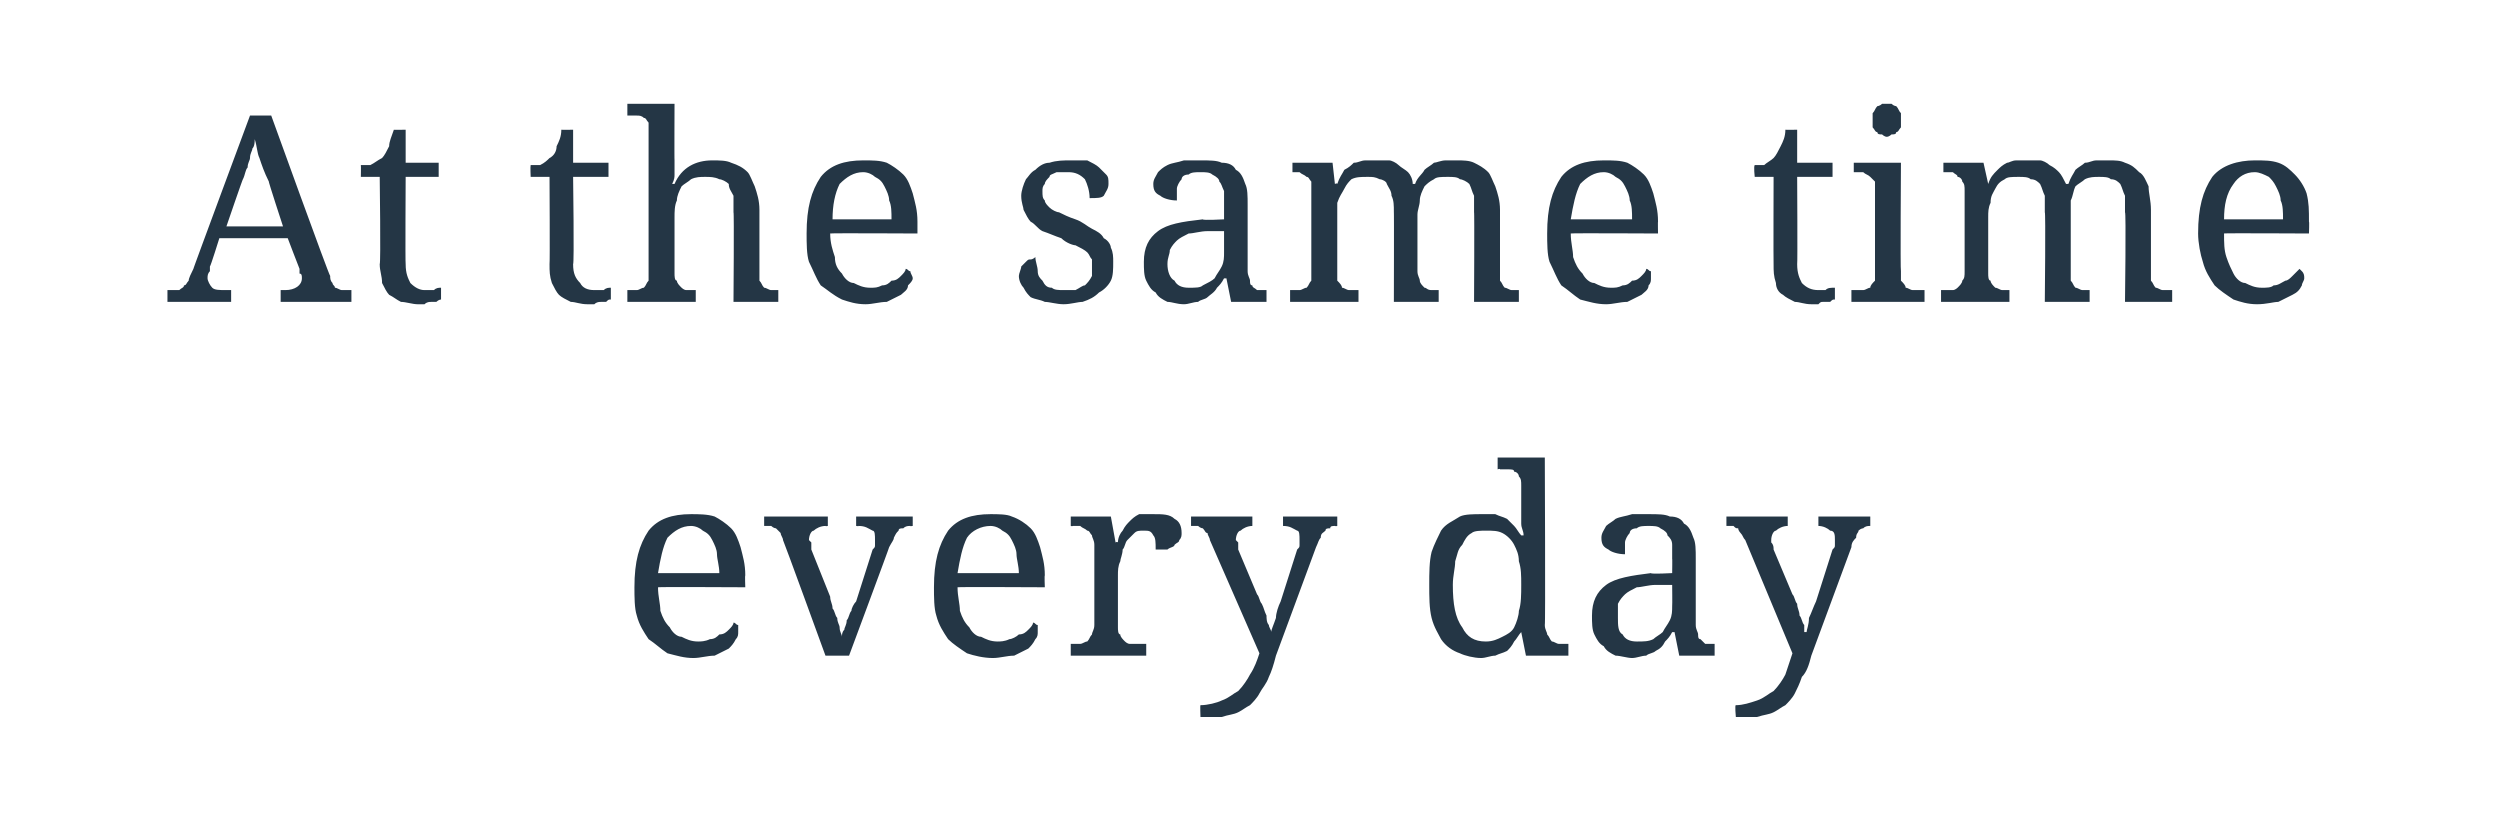
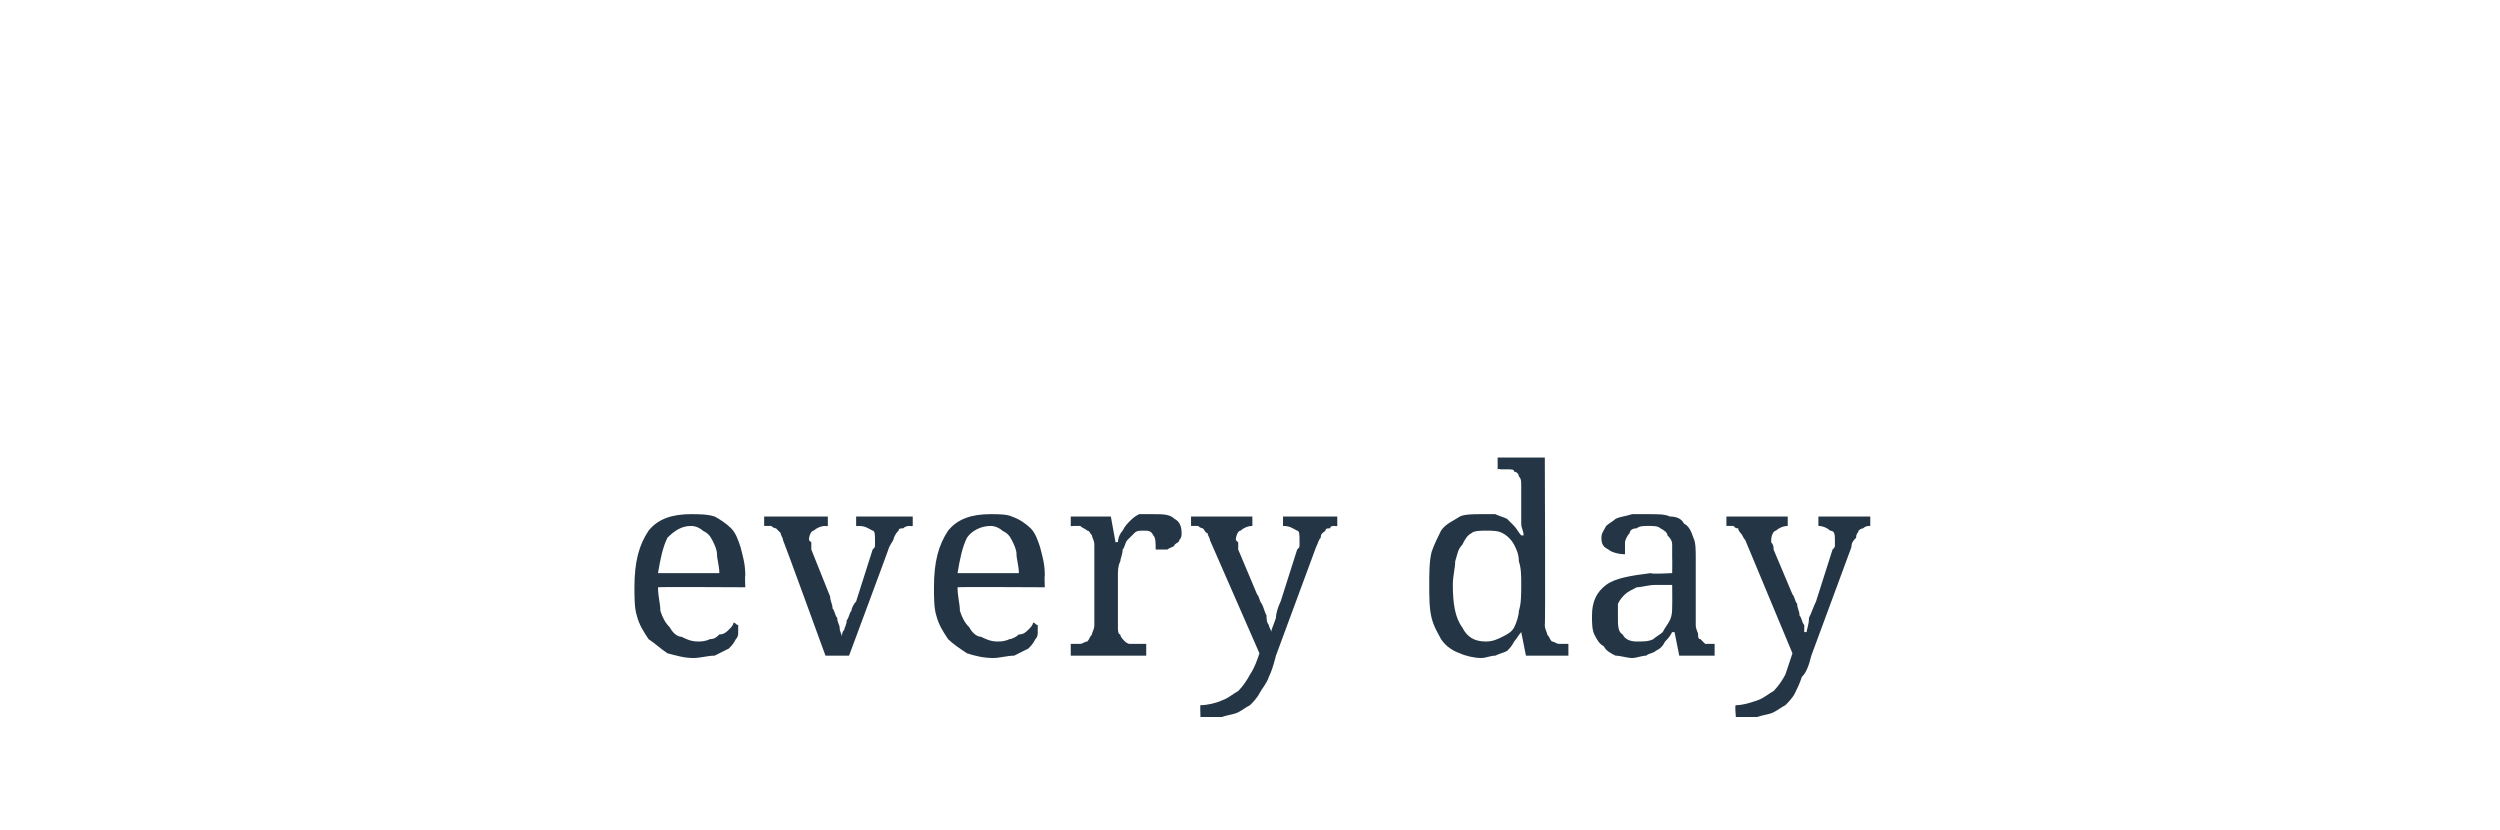
<svg xmlns="http://www.w3.org/2000/svg" version="1.1" width="106px" height="35.2px" viewBox="0 -1 106 35.2" style="top:-1px">
  <desc>At the same time every day</desc>
  <defs />
  <g id="Polygon12707">
-     <path d="M 29.3 21.3 C 28.9 21.3 28.6 21.5 28.3 21.8 C 28.1 22.2 28 22.7 27.9 23.3 C 27.9 23.3 30.5 23.3 30.5 23.3 C 30.5 23 30.4 22.7 30.4 22.5 C 30.4 22.3 30.3 22.1 30.2 21.9 C 30.1 21.7 30 21.6 29.8 21.5 C 29.7 21.4 29.5 21.3 29.3 21.3 Z M 29.4 26.9 C 29 26.9 28.7 26.8 28.3 26.7 C 28 26.5 27.8 26.3 27.5 26.1 C 27.3 25.8 27.1 25.5 27 25.1 C 26.9 24.8 26.9 24.3 26.9 23.9 C 26.9 22.8 27.1 22.1 27.5 21.5 C 27.9 21 28.5 20.8 29.3 20.8 C 29.6 20.8 30 20.8 30.3 20.9 C 30.5 21 30.8 21.2 31 21.4 C 31.2 21.6 31.3 21.9 31.4 22.2 C 31.5 22.6 31.6 22.9 31.6 23.4 C 31.58 23.38 31.6 23.9 31.6 23.9 C 31.6 23.9 27.92 23.88 27.9 23.9 C 27.9 24.3 28 24.6 28 24.9 C 28.1 25.2 28.2 25.4 28.4 25.6 C 28.5 25.8 28.7 26 28.9 26 C 29.1 26.1 29.3 26.2 29.6 26.2 C 29.7 26.2 29.9 26.2 30.1 26.1 C 30.3 26.1 30.4 26 30.5 25.9 C 30.7 25.9 30.8 25.8 30.9 25.7 C 31 25.6 31.1 25.5 31.1 25.4 C 31.2 25.4 31.2 25.5 31.3 25.5 C 31.3 25.6 31.3 25.7 31.3 25.8 C 31.3 25.9 31.3 26 31.2 26.1 C 31.1 26.3 31 26.4 30.9 26.5 C 30.7 26.6 30.5 26.7 30.3 26.8 C 30 26.8 29.7 26.9 29.4 26.9 Z M 32.4 21.3 L 32.4 20.9 L 35.1 20.9 L 35.1 21.3 C 35.1 21.3 35.01 21.32 35 21.3 C 34.8 21.3 34.6 21.4 34.5 21.5 C 34.4 21.5 34.3 21.7 34.3 21.9 C 34.3 21.9 34.4 22 34.4 22 C 34.4 22.1 34.4 22.2 34.4 22.3 C 34.4 22.3 35.2 24.3 35.2 24.3 C 35.2 24.5 35.3 24.6 35.3 24.8 C 35.4 24.9 35.4 25.1 35.5 25.2 C 35.5 25.4 35.6 25.5 35.6 25.6 C 35.6 25.8 35.7 25.9 35.7 26 C 35.7 26 35.7 26 35.7 26 C 35.7 25.9 35.7 25.8 35.8 25.7 C 35.8 25.6 35.9 25.5 35.9 25.3 C 36 25.2 36 25 36.1 24.9 C 36.1 24.8 36.2 24.6 36.3 24.5 C 36.3 24.5 37 22.3 37 22.3 C 37.1 22.2 37.1 22.2 37.1 22.1 C 37.1 22 37.1 21.9 37.1 21.9 C 37.1 21.7 37.1 21.5 37 21.5 C 36.8 21.4 36.7 21.3 36.4 21.3 C 36.42 21.32 36.3 21.3 36.3 21.3 L 36.3 20.9 L 38.7 20.9 L 38.7 21.3 C 38.7 21.3 38.56 21.32 38.6 21.3 C 38.5 21.3 38.4 21.3 38.3 21.4 C 38.2 21.4 38.1 21.4 38.1 21.5 C 38 21.6 38 21.6 37.9 21.8 C 37.9 21.9 37.8 22 37.7 22.2 C 37.72 22.18 36 26.8 36 26.8 L 35 26.8 C 35 26.8 33.22 21.91 33.2 21.9 C 33.2 21.8 33.1 21.7 33.1 21.6 C 33 21.5 33 21.5 32.9 21.4 C 32.9 21.4 32.8 21.4 32.7 21.3 C 32.6 21.3 32.5 21.3 32.4 21.3 C 32.43 21.32 32.4 21.3 32.4 21.3 Z M 42 21.3 C 41.6 21.3 41.2 21.5 41 21.8 C 40.8 22.2 40.7 22.7 40.6 23.3 C 40.6 23.3 43.2 23.3 43.2 23.3 C 43.2 23 43.1 22.7 43.1 22.5 C 43.1 22.3 43 22.1 42.9 21.9 C 42.8 21.7 42.7 21.6 42.5 21.5 C 42.4 21.4 42.2 21.3 42 21.3 Z M 42.1 26.9 C 41.7 26.9 41.3 26.8 41 26.7 C 40.7 26.5 40.4 26.3 40.2 26.1 C 40 25.8 39.8 25.5 39.7 25.1 C 39.6 24.8 39.6 24.3 39.6 23.9 C 39.6 22.8 39.8 22.1 40.2 21.5 C 40.6 21 41.2 20.8 42 20.8 C 42.3 20.8 42.7 20.8 42.9 20.9 C 43.2 21 43.5 21.2 43.7 21.4 C 43.9 21.6 44 21.9 44.1 22.2 C 44.2 22.6 44.3 22.9 44.3 23.4 C 44.28 23.38 44.3 23.9 44.3 23.9 C 44.3 23.9 40.62 23.88 40.6 23.9 C 40.6 24.3 40.7 24.6 40.7 24.9 C 40.8 25.2 40.9 25.4 41.1 25.6 C 41.2 25.8 41.4 26 41.6 26 C 41.8 26.1 42 26.2 42.3 26.2 C 42.4 26.2 42.6 26.2 42.8 26.1 C 42.9 26.1 43.1 26 43.2 25.9 C 43.4 25.9 43.5 25.8 43.6 25.7 C 43.7 25.6 43.8 25.5 43.8 25.4 C 43.9 25.4 43.9 25.5 44 25.5 C 44 25.6 44 25.7 44 25.8 C 44 25.9 44 26 43.9 26.1 C 43.8 26.3 43.7 26.4 43.6 26.5 C 43.4 26.6 43.2 26.7 43 26.8 C 42.7 26.8 42.4 26.9 42.1 26.9 Z M 48.6 26.8 L 45.4 26.8 L 45.4 26.3 C 45.4 26.3 45.45 26.3 45.5 26.3 C 45.6 26.3 45.7 26.3 45.8 26.3 C 45.9 26.3 46 26.2 46.1 26.2 C 46.2 26.1 46.2 26 46.3 25.9 C 46.3 25.8 46.4 25.7 46.4 25.5 C 46.4 25.5 46.4 22.1 46.4 22.1 C 46.4 21.9 46.3 21.8 46.3 21.7 C 46.2 21.6 46.2 21.5 46.1 21.5 C 46 21.4 45.9 21.4 45.8 21.3 C 45.7 21.3 45.6 21.3 45.5 21.3 C 45.45 21.32 45.4 21.3 45.4 21.3 L 45.4 20.9 L 47.1 20.9 L 47.3 22 C 47.3 22 47.37 21.95 47.4 22 C 47.4 21.8 47.5 21.6 47.6 21.5 C 47.7 21.3 47.8 21.2 47.9 21.1 C 48 21 48.1 20.9 48.3 20.8 C 48.4 20.8 48.6 20.8 48.9 20.8 C 49.3 20.8 49.6 20.8 49.8 21 C 50 21.1 50.1 21.3 50.1 21.6 C 50.1 21.7 50.1 21.8 50 21.9 C 50 22 49.9 22 49.8 22.1 C 49.8 22.2 49.6 22.2 49.5 22.3 C 49.4 22.3 49.2 22.3 49 22.3 C 49 22 49 21.8 48.9 21.7 C 48.8 21.5 48.7 21.5 48.5 21.5 C 48.3 21.5 48.2 21.5 48.1 21.6 C 48 21.7 47.9 21.8 47.8 21.9 C 47.7 22 47.7 22.2 47.6 22.3 C 47.6 22.5 47.5 22.7 47.5 22.8 C 47.4 23 47.4 23.2 47.4 23.4 C 47.4 23.5 47.4 23.7 47.4 23.8 C 47.4 23.8 47.4 25.6 47.4 25.6 C 47.4 25.7 47.4 25.9 47.5 25.9 C 47.5 26 47.6 26.1 47.7 26.2 C 47.7 26.2 47.8 26.3 47.9 26.3 C 48 26.3 48.2 26.3 48.3 26.3 C 48.29 26.3 48.6 26.3 48.6 26.3 L 48.6 26.8 Z M 56.7 20.9 L 56.7 21.3 C 56.7 21.3 56.64 21.32 56.6 21.3 C 56.5 21.3 56.4 21.3 56.4 21.4 C 56.3 21.4 56.2 21.4 56.2 21.5 C 56.1 21.6 56 21.6 56 21.8 C 55.9 21.9 55.9 22 55.8 22.2 C 55.8 22.2 54.1 26.8 54.1 26.8 C 54 27.2 53.9 27.5 53.8 27.7 C 53.7 28 53.5 28.2 53.4 28.4 C 53.3 28.6 53.1 28.8 53 28.9 C 52.8 29 52.7 29.1 52.5 29.2 C 52.3 29.3 52.1 29.3 51.8 29.4 C 51.6 29.4 51.3 29.4 51 29.4 C 50.97 29.4 50.9 29.4 50.9 29.4 C 50.9 29.4 50.88 28.88 50.9 28.9 C 51.2 28.9 51.6 28.8 51.8 28.7 C 52.1 28.6 52.3 28.4 52.5 28.3 C 52.7 28.1 52.9 27.8 53 27.6 C 53.2 27.3 53.3 27 53.4 26.7 C 53.4 26.7 51.3 21.9 51.3 21.9 C 51.3 21.8 51.2 21.7 51.2 21.6 C 51.1 21.6 51.1 21.5 51 21.4 C 51 21.4 50.9 21.4 50.8 21.3 C 50.7 21.3 50.6 21.3 50.5 21.3 C 50.53 21.32 50.5 21.3 50.5 21.3 L 50.5 20.9 L 53.1 20.9 L 53.1 21.3 C 53.1 21.3 53.11 21.32 53.1 21.3 C 52.9 21.3 52.7 21.4 52.6 21.5 C 52.5 21.5 52.4 21.7 52.4 21.9 C 52.4 21.9 52.5 22 52.5 22 C 52.5 22.1 52.5 22.2 52.5 22.3 C 52.5 22.3 53.3 24.2 53.3 24.2 C 53.4 24.3 53.4 24.5 53.5 24.6 C 53.6 24.8 53.6 24.9 53.7 25.1 C 53.7 25.2 53.7 25.4 53.8 25.5 C 53.8 25.6 53.9 25.7 53.9 25.8 C 53.9 25.8 53.9 25.8 53.9 25.8 C 53.9 25.7 54 25.5 54.1 25.2 C 54.1 25 54.2 24.7 54.3 24.5 C 54.3 24.5 55 22.3 55 22.3 C 55.1 22.2 55.1 22.2 55.1 22.1 C 55.1 22 55.1 21.9 55.1 21.9 C 55.1 21.7 55.1 21.5 55 21.5 C 54.8 21.4 54.7 21.3 54.4 21.3 C 54.41 21.32 54.4 21.3 54.4 21.3 L 54.4 20.9 L 56.7 20.9 Z M 65.5 25.5 C 65.5 25.7 65.6 25.8 65.6 25.9 C 65.7 26 65.7 26.1 65.8 26.2 C 65.9 26.2 66 26.3 66.1 26.3 C 66.2 26.3 66.3 26.3 66.4 26.3 C 66.43 26.3 66.5 26.3 66.5 26.3 L 66.5 26.8 L 64.7 26.8 L 64.5 25.8 C 64.5 25.8 64.5 25.77 64.5 25.8 C 64.4 25.9 64.3 26.1 64.2 26.2 C 64.1 26.4 64 26.5 63.9 26.6 C 63.7 26.7 63.6 26.7 63.4 26.8 C 63.2 26.8 63 26.9 62.8 26.9 C 62.5 26.9 62.1 26.8 61.9 26.7 C 61.6 26.6 61.3 26.4 61.1 26.1 C 61 25.9 60.8 25.6 60.7 25.2 C 60.6 24.8 60.6 24.3 60.6 23.8 C 60.6 23.3 60.6 22.8 60.7 22.4 C 60.8 22.1 61 21.7 61.1 21.5 C 61.3 21.2 61.6 21.1 61.9 20.9 C 62.1 20.8 62.5 20.8 62.8 20.8 C 63 20.8 63.2 20.8 63.4 20.8 C 63.6 20.9 63.7 20.9 63.9 21 C 64 21.1 64.1 21.2 64.2 21.3 C 64.3 21.4 64.4 21.6 64.5 21.7 C 64.5 21.7 64.6 21.7 64.6 21.7 C 64.6 21.5 64.5 21.4 64.5 21.2 C 64.5 21.1 64.5 20.9 64.5 20.8 C 64.5 20.7 64.5 20.6 64.5 20.5 C 64.5 20.5 64.5 19.6 64.5 19.6 C 64.5 19.4 64.5 19.3 64.4 19.2 C 64.4 19.1 64.3 19 64.2 19 C 64.2 18.9 64.1 18.9 63.9 18.9 C 63.8 18.9 63.7 18.9 63.6 18.9 C 63.6 18.86 63.5 18.9 63.5 18.9 L 63.5 18.4 L 65.5 18.4 C 65.5 18.4 65.53 25.55 65.5 25.5 Z M 63 26.2 C 63.3 26.2 63.5 26.1 63.7 26 C 63.9 25.9 64.1 25.8 64.2 25.6 C 64.3 25.4 64.4 25.1 64.4 24.9 C 64.5 24.6 64.5 24.2 64.5 23.8 C 64.5 23.4 64.5 23.1 64.4 22.8 C 64.4 22.5 64.3 22.3 64.2 22.1 C 64.1 21.9 63.9 21.7 63.7 21.6 C 63.5 21.5 63.3 21.5 63 21.5 C 62.8 21.5 62.5 21.5 62.4 21.6 C 62.2 21.7 62.1 21.9 62 22.1 C 61.8 22.3 61.8 22.5 61.7 22.8 C 61.7 23.1 61.6 23.4 61.6 23.8 C 61.6 24.6 61.7 25.2 62 25.6 C 62.2 26 62.5 26.2 63 26.2 Z M 68.6 25.2 C 68.6 25.5 68.6 25.8 68.8 25.9 C 68.9 26.1 69.1 26.2 69.4 26.2 C 69.7 26.2 69.9 26.2 70.1 26.1 C 70.2 26 70.4 25.9 70.5 25.8 C 70.6 25.6 70.7 25.5 70.8 25.3 C 70.9 25.1 70.9 24.9 70.9 24.7 C 70.91 24.66 70.9 23.8 70.9 23.8 C 70.9 23.8 70.21 23.8 70.2 23.8 C 69.9 23.8 69.6 23.9 69.4 23.9 C 69.2 24 69 24.1 68.9 24.2 C 68.8 24.3 68.7 24.4 68.6 24.6 C 68.6 24.8 68.6 24.9 68.6 25.2 Z M 69.9 21.3 C 69.7 21.3 69.5 21.3 69.4 21.4 C 69.2 21.4 69.1 21.5 69.1 21.6 C 69 21.7 68.9 21.9 68.9 22 C 68.9 22.2 68.9 22.3 68.9 22.5 C 68.6 22.5 68.3 22.4 68.2 22.3 C 68 22.2 67.9 22.1 67.9 21.8 C 67.9 21.6 68 21.5 68.1 21.3 C 68.2 21.2 68.4 21.1 68.5 21 C 68.7 20.9 68.9 20.9 69.2 20.8 C 69.4 20.8 69.7 20.8 69.9 20.8 C 70.3 20.8 70.6 20.8 70.8 20.9 C 71.1 20.9 71.3 21 71.4 21.2 C 71.6 21.3 71.7 21.5 71.8 21.8 C 71.9 22 71.9 22.3 71.9 22.7 C 71.9 22.7 71.9 25.5 71.9 25.5 C 71.9 25.7 72 25.8 72 25.9 C 72 26 72 26.1 72.1 26.1 C 72.2 26.2 72.2 26.2 72.3 26.3 C 72.4 26.3 72.5 26.3 72.6 26.3 C 72.63 26.3 72.7 26.3 72.7 26.3 L 72.7 26.8 L 71.2 26.8 L 71 25.8 C 71 25.8 70.91 25.81 70.9 25.8 C 70.8 26 70.7 26.1 70.6 26.2 C 70.5 26.4 70.4 26.5 70.2 26.6 C 70.1 26.7 69.9 26.7 69.8 26.8 C 69.6 26.8 69.4 26.9 69.2 26.9 C 69 26.9 68.7 26.8 68.5 26.8 C 68.3 26.7 68.1 26.6 68 26.4 C 67.8 26.3 67.7 26.1 67.6 25.9 C 67.5 25.7 67.5 25.4 67.5 25.1 C 67.5 24.5 67.7 24.1 68.1 23.8 C 68.5 23.5 69.2 23.4 70 23.3 C 70 23.35 70.9 23.3 70.9 23.3 C 70.9 23.3 70.91 22.65 70.9 22.7 C 70.9 22.5 70.9 22.3 70.9 22.1 C 70.9 21.9 70.8 21.8 70.7 21.7 C 70.7 21.6 70.6 21.5 70.4 21.4 C 70.3 21.3 70.1 21.3 69.9 21.3 Z M 79.3 20.9 L 79.3 21.3 C 79.3 21.3 79.31 21.32 79.3 21.3 C 79.2 21.3 79.1 21.3 79 21.4 C 79 21.4 78.9 21.4 78.8 21.5 C 78.8 21.6 78.7 21.6 78.7 21.8 C 78.6 21.9 78.5 22 78.5 22.2 C 78.5 22.2 76.8 26.8 76.8 26.8 C 76.7 27.2 76.6 27.5 76.4 27.7 C 76.3 28 76.2 28.2 76.1 28.4 C 76 28.6 75.8 28.8 75.7 28.9 C 75.5 29 75.4 29.1 75.2 29.2 C 75 29.3 74.8 29.3 74.5 29.4 C 74.3 29.4 74 29.4 73.6 29.4 C 73.65 29.4 73.6 29.4 73.6 29.4 C 73.6 29.4 73.55 28.88 73.6 28.9 C 73.9 28.9 74.2 28.8 74.5 28.7 C 74.8 28.6 75 28.4 75.2 28.3 C 75.4 28.1 75.6 27.8 75.7 27.6 C 75.8 27.3 75.9 27 76 26.7 C 76 26.7 74 21.9 74 21.9 C 73.9 21.8 73.9 21.7 73.8 21.6 C 73.8 21.6 73.7 21.5 73.7 21.4 C 73.6 21.4 73.6 21.4 73.5 21.3 C 73.4 21.3 73.3 21.3 73.2 21.3 C 73.21 21.32 73.2 21.3 73.2 21.3 L 73.2 20.9 L 75.8 20.9 L 75.8 21.3 C 75.8 21.3 75.79 21.32 75.8 21.3 C 75.6 21.3 75.4 21.4 75.3 21.5 C 75.2 21.5 75.1 21.7 75.1 21.9 C 75.1 21.9 75.1 22 75.1 22 C 75.2 22.1 75.2 22.2 75.2 22.3 C 75.2 22.3 76 24.2 76 24.2 C 76.1 24.3 76.1 24.5 76.2 24.6 C 76.2 24.8 76.3 24.9 76.3 25.1 C 76.4 25.2 76.4 25.4 76.5 25.5 C 76.5 25.6 76.5 25.7 76.5 25.8 C 76.5 25.8 76.6 25.8 76.6 25.8 C 76.6 25.7 76.7 25.5 76.7 25.2 C 76.8 25 76.9 24.7 77 24.5 C 77 24.5 77.7 22.3 77.7 22.3 C 77.8 22.2 77.8 22.2 77.8 22.1 C 77.8 22 77.8 21.9 77.8 21.9 C 77.8 21.7 77.8 21.5 77.6 21.5 C 77.5 21.4 77.3 21.3 77.1 21.3 C 77.09 21.32 77.1 21.3 77.1 21.3 L 77.1 20.9 L 79.3 20.9 Z " stroke="none" fill="#243645" />
+     <path d="M 29.3 21.3 C 28.9 21.3 28.6 21.5 28.3 21.8 C 28.1 22.2 28 22.7 27.9 23.3 C 27.9 23.3 30.5 23.3 30.5 23.3 C 30.5 23 30.4 22.7 30.4 22.5 C 30.4 22.3 30.3 22.1 30.2 21.9 C 30.1 21.7 30 21.6 29.8 21.5 C 29.7 21.4 29.5 21.3 29.3 21.3 Z M 29.4 26.9 C 29 26.9 28.7 26.8 28.3 26.7 C 28 26.5 27.8 26.3 27.5 26.1 C 27.3 25.8 27.1 25.5 27 25.1 C 26.9 24.8 26.9 24.3 26.9 23.9 C 26.9 22.8 27.1 22.1 27.5 21.5 C 27.9 21 28.5 20.8 29.3 20.8 C 29.6 20.8 30 20.8 30.3 20.9 C 30.5 21 30.8 21.2 31 21.4 C 31.2 21.6 31.3 21.9 31.4 22.2 C 31.5 22.6 31.6 22.9 31.6 23.4 C 31.58 23.38 31.6 23.9 31.6 23.9 C 31.6 23.9 27.92 23.88 27.9 23.9 C 27.9 24.3 28 24.6 28 24.9 C 28.1 25.2 28.2 25.4 28.4 25.6 C 28.5 25.8 28.7 26 28.9 26 C 29.1 26.1 29.3 26.2 29.6 26.2 C 29.7 26.2 29.9 26.2 30.1 26.1 C 30.3 26.1 30.4 26 30.5 25.9 C 30.7 25.9 30.8 25.8 30.9 25.7 C 31 25.6 31.1 25.5 31.1 25.4 C 31.2 25.4 31.2 25.5 31.3 25.5 C 31.3 25.6 31.3 25.7 31.3 25.8 C 31.3 25.9 31.3 26 31.2 26.1 C 31.1 26.3 31 26.4 30.9 26.5 C 30.7 26.6 30.5 26.7 30.3 26.8 C 30 26.8 29.7 26.9 29.4 26.9 Z M 32.4 21.3 L 32.4 20.9 L 35.1 20.9 L 35.1 21.3 C 35.1 21.3 35.01 21.32 35 21.3 C 34.8 21.3 34.6 21.4 34.5 21.5 C 34.4 21.5 34.3 21.7 34.3 21.9 C 34.3 21.9 34.4 22 34.4 22 C 34.4 22.1 34.4 22.2 34.4 22.3 C 34.4 22.3 35.2 24.3 35.2 24.3 C 35.2 24.5 35.3 24.6 35.3 24.8 C 35.4 24.9 35.4 25.1 35.5 25.2 C 35.5 25.4 35.6 25.5 35.6 25.6 C 35.6 25.8 35.7 25.9 35.7 26 C 35.7 26 35.7 26 35.7 26 C 35.7 25.9 35.7 25.8 35.8 25.7 C 35.8 25.6 35.9 25.5 35.9 25.3 C 36 25.2 36 25 36.1 24.9 C 36.1 24.8 36.2 24.6 36.3 24.5 C 36.3 24.5 37 22.3 37 22.3 C 37.1 22.2 37.1 22.2 37.1 22.1 C 37.1 22 37.1 21.9 37.1 21.9 C 37.1 21.7 37.1 21.5 37 21.5 C 36.8 21.4 36.7 21.3 36.4 21.3 C 36.42 21.32 36.3 21.3 36.3 21.3 L 36.3 20.9 L 38.7 20.9 L 38.7 21.3 C 38.7 21.3 38.56 21.32 38.6 21.3 C 38.5 21.3 38.4 21.3 38.3 21.4 C 38.2 21.4 38.1 21.4 38.1 21.5 C 38 21.6 38 21.6 37.9 21.8 C 37.9 21.9 37.8 22 37.7 22.2 C 37.72 22.18 36 26.8 36 26.8 L 35 26.8 C 35 26.8 33.22 21.91 33.2 21.9 C 33.2 21.8 33.1 21.7 33.1 21.6 C 33 21.5 33 21.5 32.9 21.4 C 32.9 21.4 32.8 21.4 32.7 21.3 C 32.6 21.3 32.5 21.3 32.4 21.3 C 32.43 21.32 32.4 21.3 32.4 21.3 Z M 42 21.3 C 41.6 21.3 41.2 21.5 41 21.8 C 40.8 22.2 40.7 22.7 40.6 23.3 C 40.6 23.3 43.2 23.3 43.2 23.3 C 43.2 23 43.1 22.7 43.1 22.5 C 43.1 22.3 43 22.1 42.9 21.9 C 42.8 21.7 42.7 21.6 42.5 21.5 C 42.4 21.4 42.2 21.3 42 21.3 Z M 42.1 26.9 C 41.7 26.9 41.3 26.8 41 26.7 C 40.7 26.5 40.4 26.3 40.2 26.1 C 40 25.8 39.8 25.5 39.7 25.1 C 39.6 24.8 39.6 24.3 39.6 23.9 C 39.6 22.8 39.8 22.1 40.2 21.5 C 40.6 21 41.2 20.8 42 20.8 C 42.3 20.8 42.7 20.8 42.9 20.9 C 43.2 21 43.5 21.2 43.7 21.4 C 43.9 21.6 44 21.9 44.1 22.2 C 44.2 22.6 44.3 22.9 44.3 23.4 C 44.28 23.38 44.3 23.9 44.3 23.9 C 44.3 23.9 40.62 23.88 40.6 23.9 C 40.6 24.3 40.7 24.6 40.7 24.9 C 40.8 25.2 40.9 25.4 41.1 25.6 C 41.2 25.8 41.4 26 41.6 26 C 41.8 26.1 42 26.2 42.3 26.2 C 42.4 26.2 42.6 26.2 42.8 26.1 C 42.9 26.1 43.1 26 43.2 25.9 C 43.4 25.9 43.5 25.8 43.6 25.7 C 43.7 25.6 43.8 25.5 43.8 25.4 C 43.9 25.4 43.9 25.5 44 25.5 C 44 25.6 44 25.7 44 25.8 C 44 25.9 44 26 43.9 26.1 C 43.8 26.3 43.7 26.4 43.6 26.5 C 43.4 26.6 43.2 26.7 43 26.8 C 42.7 26.8 42.4 26.9 42.1 26.9 Z M 48.6 26.8 L 45.4 26.8 L 45.4 26.3 C 45.4 26.3 45.45 26.3 45.5 26.3 C 45.6 26.3 45.7 26.3 45.8 26.3 C 45.9 26.3 46 26.2 46.1 26.2 C 46.2 26.1 46.2 26 46.3 25.9 C 46.3 25.8 46.4 25.7 46.4 25.5 C 46.4 25.5 46.4 22.1 46.4 22.1 C 46.4 21.9 46.3 21.8 46.3 21.7 C 46.2 21.6 46.2 21.5 46.1 21.5 C 46 21.4 45.9 21.4 45.8 21.3 C 45.7 21.3 45.6 21.3 45.5 21.3 C 45.45 21.32 45.4 21.3 45.4 21.3 L 45.4 20.9 L 47.1 20.9 L 47.3 22 C 47.3 22 47.37 21.95 47.4 22 C 47.4 21.8 47.5 21.6 47.6 21.5 C 47.7 21.3 47.8 21.2 47.9 21.1 C 48 21 48.1 20.9 48.3 20.8 C 48.4 20.8 48.6 20.8 48.9 20.8 C 49.3 20.8 49.6 20.8 49.8 21 C 50 21.1 50.1 21.3 50.1 21.6 C 50.1 21.7 50.1 21.8 50 21.9 C 50 22 49.9 22 49.8 22.1 C 49.8 22.2 49.6 22.2 49.5 22.3 C 49.4 22.3 49.2 22.3 49 22.3 C 49 22 49 21.8 48.9 21.7 C 48.8 21.5 48.7 21.5 48.5 21.5 C 48.3 21.5 48.2 21.5 48.1 21.6 C 48 21.7 47.9 21.8 47.8 21.9 C 47.7 22 47.7 22.2 47.6 22.3 C 47.6 22.5 47.5 22.7 47.5 22.8 C 47.4 23 47.4 23.2 47.4 23.4 C 47.4 23.5 47.4 23.7 47.4 23.8 C 47.4 23.8 47.4 25.6 47.4 25.6 C 47.4 25.7 47.4 25.9 47.5 25.9 C 47.5 26 47.6 26.1 47.7 26.2 C 47.7 26.2 47.8 26.3 47.9 26.3 C 48 26.3 48.2 26.3 48.3 26.3 C 48.29 26.3 48.6 26.3 48.6 26.3 L 48.6 26.8 Z M 56.7 20.9 L 56.7 21.3 C 56.7 21.3 56.64 21.32 56.6 21.3 C 56.5 21.3 56.4 21.3 56.4 21.4 C 56.3 21.4 56.2 21.4 56.2 21.5 C 56.1 21.6 56 21.6 56 21.8 C 55.9 21.9 55.9 22 55.8 22.2 C 55.8 22.2 54.1 26.8 54.1 26.8 C 54 27.2 53.9 27.5 53.8 27.7 C 53.7 28 53.5 28.2 53.4 28.4 C 53.3 28.6 53.1 28.8 53 28.9 C 52.8 29 52.7 29.1 52.5 29.2 C 52.3 29.3 52.1 29.3 51.8 29.4 C 51.6 29.4 51.3 29.4 51 29.4 C 50.97 29.4 50.9 29.4 50.9 29.4 C 50.9 29.4 50.88 28.88 50.9 28.9 C 51.2 28.9 51.6 28.8 51.8 28.7 C 52.1 28.6 52.3 28.4 52.5 28.3 C 52.7 28.1 52.9 27.8 53 27.6 C 53.2 27.3 53.3 27 53.4 26.7 C 53.4 26.7 51.3 21.9 51.3 21.9 C 51.3 21.8 51.2 21.7 51.2 21.6 C 51.1 21.6 51.1 21.5 51 21.4 C 51 21.4 50.9 21.4 50.8 21.3 C 50.7 21.3 50.6 21.3 50.5 21.3 C 50.53 21.32 50.5 21.3 50.5 21.3 L 50.5 20.9 L 53.1 20.9 L 53.1 21.3 C 52.9 21.3 52.7 21.4 52.6 21.5 C 52.5 21.5 52.4 21.7 52.4 21.9 C 52.4 21.9 52.5 22 52.5 22 C 52.5 22.1 52.5 22.2 52.5 22.3 C 52.5 22.3 53.3 24.2 53.3 24.2 C 53.4 24.3 53.4 24.5 53.5 24.6 C 53.6 24.8 53.6 24.9 53.7 25.1 C 53.7 25.2 53.7 25.4 53.8 25.5 C 53.8 25.6 53.9 25.7 53.9 25.8 C 53.9 25.8 53.9 25.8 53.9 25.8 C 53.9 25.7 54 25.5 54.1 25.2 C 54.1 25 54.2 24.7 54.3 24.5 C 54.3 24.5 55 22.3 55 22.3 C 55.1 22.2 55.1 22.2 55.1 22.1 C 55.1 22 55.1 21.9 55.1 21.9 C 55.1 21.7 55.1 21.5 55 21.5 C 54.8 21.4 54.7 21.3 54.4 21.3 C 54.41 21.32 54.4 21.3 54.4 21.3 L 54.4 20.9 L 56.7 20.9 Z M 65.5 25.5 C 65.5 25.7 65.6 25.8 65.6 25.9 C 65.7 26 65.7 26.1 65.8 26.2 C 65.9 26.2 66 26.3 66.1 26.3 C 66.2 26.3 66.3 26.3 66.4 26.3 C 66.43 26.3 66.5 26.3 66.5 26.3 L 66.5 26.8 L 64.7 26.8 L 64.5 25.8 C 64.5 25.8 64.5 25.77 64.5 25.8 C 64.4 25.9 64.3 26.1 64.2 26.2 C 64.1 26.4 64 26.5 63.9 26.6 C 63.7 26.7 63.6 26.7 63.4 26.8 C 63.2 26.8 63 26.9 62.8 26.9 C 62.5 26.9 62.1 26.8 61.9 26.7 C 61.6 26.6 61.3 26.4 61.1 26.1 C 61 25.9 60.8 25.6 60.7 25.2 C 60.6 24.8 60.6 24.3 60.6 23.8 C 60.6 23.3 60.6 22.8 60.7 22.4 C 60.8 22.1 61 21.7 61.1 21.5 C 61.3 21.2 61.6 21.1 61.9 20.9 C 62.1 20.8 62.5 20.8 62.8 20.8 C 63 20.8 63.2 20.8 63.4 20.8 C 63.6 20.9 63.7 20.9 63.9 21 C 64 21.1 64.1 21.2 64.2 21.3 C 64.3 21.4 64.4 21.6 64.5 21.7 C 64.5 21.7 64.6 21.7 64.6 21.7 C 64.6 21.5 64.5 21.4 64.5 21.2 C 64.5 21.1 64.5 20.9 64.5 20.8 C 64.5 20.7 64.5 20.6 64.5 20.5 C 64.5 20.5 64.5 19.6 64.5 19.6 C 64.5 19.4 64.5 19.3 64.4 19.2 C 64.4 19.1 64.3 19 64.2 19 C 64.2 18.9 64.1 18.9 63.9 18.9 C 63.8 18.9 63.7 18.9 63.6 18.9 C 63.6 18.86 63.5 18.9 63.5 18.9 L 63.5 18.4 L 65.5 18.4 C 65.5 18.4 65.53 25.55 65.5 25.5 Z M 63 26.2 C 63.3 26.2 63.5 26.1 63.7 26 C 63.9 25.9 64.1 25.8 64.2 25.6 C 64.3 25.4 64.4 25.1 64.4 24.9 C 64.5 24.6 64.5 24.2 64.5 23.8 C 64.5 23.4 64.5 23.1 64.4 22.8 C 64.4 22.5 64.3 22.3 64.2 22.1 C 64.1 21.9 63.9 21.7 63.7 21.6 C 63.5 21.5 63.3 21.5 63 21.5 C 62.8 21.5 62.5 21.5 62.4 21.6 C 62.2 21.7 62.1 21.9 62 22.1 C 61.8 22.3 61.8 22.5 61.7 22.8 C 61.7 23.1 61.6 23.4 61.6 23.8 C 61.6 24.6 61.7 25.2 62 25.6 C 62.2 26 62.5 26.2 63 26.2 Z M 68.6 25.2 C 68.6 25.5 68.6 25.8 68.8 25.9 C 68.9 26.1 69.1 26.2 69.4 26.2 C 69.7 26.2 69.9 26.2 70.1 26.1 C 70.2 26 70.4 25.9 70.5 25.8 C 70.6 25.6 70.7 25.5 70.8 25.3 C 70.9 25.1 70.9 24.9 70.9 24.7 C 70.91 24.66 70.9 23.8 70.9 23.8 C 70.9 23.8 70.21 23.8 70.2 23.8 C 69.9 23.8 69.6 23.9 69.4 23.9 C 69.2 24 69 24.1 68.9 24.2 C 68.8 24.3 68.7 24.4 68.6 24.6 C 68.6 24.8 68.6 24.9 68.6 25.2 Z M 69.9 21.3 C 69.7 21.3 69.5 21.3 69.4 21.4 C 69.2 21.4 69.1 21.5 69.1 21.6 C 69 21.7 68.9 21.9 68.9 22 C 68.9 22.2 68.9 22.3 68.9 22.5 C 68.6 22.5 68.3 22.4 68.2 22.3 C 68 22.2 67.9 22.1 67.9 21.8 C 67.9 21.6 68 21.5 68.1 21.3 C 68.2 21.2 68.4 21.1 68.5 21 C 68.7 20.9 68.9 20.9 69.2 20.8 C 69.4 20.8 69.7 20.8 69.9 20.8 C 70.3 20.8 70.6 20.8 70.8 20.9 C 71.1 20.9 71.3 21 71.4 21.2 C 71.6 21.3 71.7 21.5 71.8 21.8 C 71.9 22 71.9 22.3 71.9 22.7 C 71.9 22.7 71.9 25.5 71.9 25.5 C 71.9 25.7 72 25.8 72 25.9 C 72 26 72 26.1 72.1 26.1 C 72.2 26.2 72.2 26.2 72.3 26.3 C 72.4 26.3 72.5 26.3 72.6 26.3 C 72.63 26.3 72.7 26.3 72.7 26.3 L 72.7 26.8 L 71.2 26.8 L 71 25.8 C 71 25.8 70.91 25.81 70.9 25.8 C 70.8 26 70.7 26.1 70.6 26.2 C 70.5 26.4 70.4 26.5 70.2 26.6 C 70.1 26.7 69.9 26.7 69.8 26.8 C 69.6 26.8 69.4 26.9 69.2 26.9 C 69 26.9 68.7 26.8 68.5 26.8 C 68.3 26.7 68.1 26.6 68 26.4 C 67.8 26.3 67.7 26.1 67.6 25.9 C 67.5 25.7 67.5 25.4 67.5 25.1 C 67.5 24.5 67.7 24.1 68.1 23.8 C 68.5 23.5 69.2 23.4 70 23.3 C 70 23.35 70.9 23.3 70.9 23.3 C 70.9 23.3 70.91 22.65 70.9 22.7 C 70.9 22.5 70.9 22.3 70.9 22.1 C 70.9 21.9 70.8 21.8 70.7 21.7 C 70.7 21.6 70.6 21.5 70.4 21.4 C 70.3 21.3 70.1 21.3 69.9 21.3 Z M 79.3 20.9 L 79.3 21.3 C 79.3 21.3 79.31 21.32 79.3 21.3 C 79.2 21.3 79.1 21.3 79 21.4 C 79 21.4 78.9 21.4 78.8 21.5 C 78.8 21.6 78.7 21.6 78.7 21.8 C 78.6 21.9 78.5 22 78.5 22.2 C 78.5 22.2 76.8 26.8 76.8 26.8 C 76.7 27.2 76.6 27.5 76.4 27.7 C 76.3 28 76.2 28.2 76.1 28.4 C 76 28.6 75.8 28.8 75.7 28.9 C 75.5 29 75.4 29.1 75.2 29.2 C 75 29.3 74.8 29.3 74.5 29.4 C 74.3 29.4 74 29.4 73.6 29.4 C 73.65 29.4 73.6 29.4 73.6 29.4 C 73.6 29.4 73.55 28.88 73.6 28.9 C 73.9 28.9 74.2 28.8 74.5 28.7 C 74.8 28.6 75 28.4 75.2 28.3 C 75.4 28.1 75.6 27.8 75.7 27.6 C 75.8 27.3 75.9 27 76 26.7 C 76 26.7 74 21.9 74 21.9 C 73.9 21.8 73.9 21.7 73.8 21.6 C 73.8 21.6 73.7 21.5 73.7 21.4 C 73.6 21.4 73.6 21.4 73.5 21.3 C 73.4 21.3 73.3 21.3 73.2 21.3 C 73.21 21.32 73.2 21.3 73.2 21.3 L 73.2 20.9 L 75.8 20.9 L 75.8 21.3 C 75.8 21.3 75.79 21.32 75.8 21.3 C 75.6 21.3 75.4 21.4 75.3 21.5 C 75.2 21.5 75.1 21.7 75.1 21.9 C 75.1 21.9 75.1 22 75.1 22 C 75.2 22.1 75.2 22.2 75.2 22.3 C 75.2 22.3 76 24.2 76 24.2 C 76.1 24.3 76.1 24.5 76.2 24.6 C 76.2 24.8 76.3 24.9 76.3 25.1 C 76.4 25.2 76.4 25.4 76.5 25.5 C 76.5 25.6 76.5 25.7 76.5 25.8 C 76.5 25.8 76.6 25.8 76.6 25.8 C 76.6 25.7 76.7 25.5 76.7 25.2 C 76.8 25 76.9 24.7 77 24.5 C 77 24.5 77.7 22.3 77.7 22.3 C 77.8 22.2 77.8 22.2 77.8 22.1 C 77.8 22 77.8 21.9 77.8 21.9 C 77.8 21.7 77.8 21.5 77.6 21.5 C 77.5 21.4 77.3 21.3 77.1 21.3 C 77.09 21.32 77.1 21.3 77.1 21.3 L 77.1 20.9 L 79.3 20.9 Z " stroke="none" fill="#243645" />
  </g>
  <g id="Polygon12706">
-     <path d="M 9.3 9.1 C 9.3 9.1 8.93 10.29 8.9 10.3 C 8.9 10.4 8.9 10.5 8.9 10.5 C 8.8 10.6 8.8 10.7 8.8 10.8 C 8.8 10.9 8.9 11.1 9 11.2 C 9.1 11.3 9.3 11.3 9.6 11.3 C 9.56 11.3 9.8 11.3 9.8 11.3 L 9.8 11.8 L 7.1 11.8 L 7.1 11.3 C 7.1 11.3 7.33 11.3 7.3 11.3 C 7.4 11.3 7.5 11.3 7.6 11.3 C 7.7 11.2 7.8 11.2 7.8 11.1 C 7.9 11.1 7.9 11 8 10.9 C 8 10.8 8.1 10.6 8.2 10.4 C 8.17 10.44 10.6 3.9 10.6 3.9 L 11.5 3.9 C 11.5 3.9 13.96 10.71 14 10.7 C 14 10.8 14 10.9 14.1 11 C 14.1 11.1 14.2 11.1 14.2 11.2 C 14.3 11.2 14.4 11.3 14.5 11.3 C 14.5 11.3 14.6 11.3 14.7 11.3 C 14.73 11.3 14.9 11.3 14.9 11.3 L 14.9 11.8 L 11.9 11.8 L 11.9 11.3 C 11.9 11.3 12.11 11.3 12.1 11.3 C 12.5 11.3 12.8 11.1 12.8 10.8 C 12.8 10.7 12.8 10.6 12.7 10.6 C 12.7 10.5 12.7 10.4 12.7 10.4 C 12.68 10.36 12.2 9.1 12.2 9.1 L 9.3 9.1 Z M 11.4 6.7 C 11.2 6.3 11.1 6 11 5.7 C 10.9 5.5 10.9 5.2 10.8 4.9 C 10.8 5 10.8 5.2 10.7 5.3 C 10.7 5.4 10.6 5.5 10.6 5.7 C 10.6 5.8 10.5 5.9 10.5 6.1 C 10.4 6.2 10.4 6.4 10.3 6.6 C 10.3 6.55 9.6 8.6 9.6 8.6 L 12 8.6 C 12 8.6 11.36 6.65 11.4 6.7 Z M 18 11.3 C 18.1 11.3 18.3 11.3 18.4 11.3 C 18.5 11.2 18.6 11.2 18.7 11.2 C 18.7 11.2 18.7 11.7 18.7 11.7 C 18.7 11.7 18.6 11.7 18.5 11.8 C 18.5 11.8 18.4 11.8 18.3 11.8 C 18.2 11.8 18.1 11.8 18 11.9 C 17.9 11.9 17.8 11.9 17.7 11.9 C 17.5 11.9 17.2 11.8 17 11.8 C 16.8 11.7 16.7 11.6 16.5 11.5 C 16.4 11.4 16.3 11.2 16.2 11 C 16.2 10.7 16.1 10.5 16.1 10.2 C 16.15 10.16 16.1 6.5 16.1 6.5 L 15.3 6.5 C 15.3 6.5 15.31 6.05 15.3 6 C 15.4 6 15.6 6 15.7 6 C 15.9 5.9 16 5.8 16.2 5.7 C 16.3 5.6 16.4 5.4 16.5 5.2 C 16.5 5 16.6 4.8 16.7 4.5 C 16.67 4.51 17.2 4.5 17.2 4.5 L 17.2 5.9 L 18.6 5.9 L 18.6 6.5 L 17.2 6.5 C 17.2 6.5 17.18 10.19 17.2 10.2 C 17.2 10.6 17.3 10.8 17.4 11 C 17.6 11.2 17.8 11.3 18 11.3 Z M 25.2 11.3 C 25.3 11.3 25.4 11.3 25.6 11.3 C 25.7 11.2 25.8 11.2 25.9 11.2 C 25.9 11.2 25.9 11.7 25.9 11.7 C 25.8 11.7 25.8 11.7 25.7 11.8 C 25.6 11.8 25.6 11.8 25.5 11.8 C 25.4 11.8 25.3 11.8 25.2 11.9 C 25.1 11.9 25 11.9 24.9 11.9 C 24.6 11.9 24.4 11.8 24.2 11.8 C 24 11.7 23.8 11.6 23.7 11.5 C 23.6 11.4 23.5 11.2 23.4 11 C 23.3 10.7 23.3 10.5 23.3 10.2 C 23.32 10.16 23.3 6.5 23.3 6.5 L 22.5 6.5 C 22.5 6.5 22.48 6.05 22.5 6 C 22.6 6 22.8 6 22.9 6 C 23.1 5.9 23.2 5.8 23.3 5.7 C 23.5 5.6 23.6 5.4 23.6 5.2 C 23.7 5 23.8 4.8 23.8 4.5 C 23.84 4.51 24.3 4.5 24.3 4.5 L 24.3 5.9 L 25.8 5.9 L 25.8 6.5 L 24.3 6.5 C 24.3 6.5 24.35 10.19 24.3 10.2 C 24.3 10.6 24.4 10.8 24.6 11 C 24.7 11.2 24.9 11.3 25.2 11.3 Z M 29.5 11.3 L 29.5 11.8 L 26.6 11.8 L 26.6 11.3 C 26.6 11.3 26.65 11.3 26.6 11.3 C 26.8 11.3 26.9 11.3 27 11.3 C 27.1 11.3 27.2 11.2 27.3 11.2 C 27.4 11.1 27.4 11 27.5 10.9 C 27.5 10.8 27.5 10.7 27.5 10.5 C 27.5 10.5 27.5 4.6 27.5 4.6 C 27.5 4.4 27.5 4.3 27.5 4.2 C 27.4 4.1 27.4 4 27.3 4 C 27.2 3.9 27.1 3.9 27 3.9 C 26.9 3.9 26.8 3.9 26.6 3.9 C 26.65 3.86 26.6 3.9 26.6 3.9 L 26.6 3.4 L 28.6 3.4 C 28.6 3.4 28.59 5.82 28.6 5.8 C 28.6 5.9 28.6 6 28.6 6.1 C 28.6 6.2 28.6 6.3 28.6 6.4 C 28.6 6.5 28.6 6.6 28.5 6.8 C 28.5 6.8 28.6 6.8 28.6 6.8 C 28.9 6.1 29.5 5.8 30.2 5.8 C 30.5 5.8 30.8 5.8 31 5.9 C 31.3 6 31.5 6.1 31.7 6.3 C 31.8 6.4 31.9 6.7 32 6.9 C 32.1 7.2 32.2 7.5 32.2 7.9 C 32.2 7.9 32.2 10.5 32.2 10.5 C 32.2 10.7 32.2 10.8 32.2 10.9 C 32.3 11 32.3 11.1 32.4 11.2 C 32.5 11.2 32.6 11.3 32.7 11.3 C 32.8 11.3 32.9 11.3 33 11.3 C 33.01 11.3 33 11.3 33 11.3 L 33 11.8 L 31.1 11.8 C 31.1 11.8 31.13 7.96 31.1 8 C 31.1 7.7 31.1 7.5 31.1 7.3 C 31 7.1 30.9 7 30.9 6.8 C 30.8 6.7 30.6 6.6 30.5 6.6 C 30.3 6.5 30.1 6.5 29.9 6.5 C 29.7 6.5 29.5 6.5 29.3 6.6 C 29.2 6.7 29 6.8 28.9 6.9 C 28.8 7.1 28.7 7.3 28.7 7.5 C 28.6 7.7 28.6 8 28.6 8.2 C 28.6 8.2 28.6 10.6 28.6 10.6 C 28.6 10.7 28.6 10.9 28.7 10.9 C 28.7 11 28.8 11.1 28.9 11.2 C 28.9 11.2 29 11.3 29.1 11.3 C 29.3 11.3 29.4 11.3 29.5 11.3 C 29.49 11.3 29.5 11.3 29.5 11.3 Z M 36.6 6.3 C 36.2 6.3 35.9 6.5 35.6 6.8 C 35.4 7.2 35.3 7.7 35.3 8.3 C 35.3 8.3 37.8 8.3 37.8 8.3 C 37.8 8 37.8 7.7 37.7 7.5 C 37.7 7.3 37.6 7.1 37.5 6.9 C 37.4 6.7 37.3 6.6 37.1 6.5 C 37 6.4 36.8 6.3 36.6 6.3 Z M 36.7 11.9 C 36.3 11.9 36 11.8 35.7 11.7 C 35.3 11.5 35.1 11.3 34.8 11.1 C 34.6 10.8 34.5 10.5 34.3 10.1 C 34.2 9.8 34.2 9.3 34.2 8.9 C 34.2 7.8 34.4 7.1 34.8 6.5 C 35.2 6 35.8 5.8 36.6 5.8 C 37 5.8 37.3 5.8 37.6 5.9 C 37.8 6 38.1 6.2 38.3 6.4 C 38.5 6.6 38.6 6.9 38.7 7.2 C 38.8 7.6 38.9 7.9 38.9 8.4 C 38.9 8.38 38.9 8.9 38.9 8.9 C 38.9 8.9 35.24 8.88 35.2 8.9 C 35.2 9.3 35.3 9.6 35.4 9.9 C 35.4 10.2 35.5 10.4 35.7 10.6 C 35.8 10.8 36 11 36.2 11 C 36.4 11.1 36.6 11.2 36.9 11.2 C 37.1 11.2 37.2 11.2 37.4 11.1 C 37.6 11.1 37.7 11 37.8 10.9 C 38 10.9 38.1 10.8 38.2 10.7 C 38.3 10.6 38.4 10.5 38.4 10.4 C 38.5 10.4 38.5 10.5 38.6 10.5 C 38.6 10.6 38.7 10.7 38.7 10.8 C 38.7 10.9 38.6 11 38.5 11.1 C 38.5 11.3 38.3 11.4 38.2 11.5 C 38 11.6 37.8 11.7 37.6 11.8 C 37.3 11.8 37 11.9 36.7 11.9 Z M 45.1 11.9 C 44.8 11.9 44.5 11.8 44.3 11.8 C 44.1 11.7 43.9 11.7 43.7 11.6 C 43.6 11.5 43.5 11.4 43.4 11.2 C 43.3 11.1 43.2 10.9 43.2 10.7 C 43.2 10.6 43.3 10.4 43.3 10.3 C 43.4 10.2 43.4 10.2 43.5 10.1 C 43.6 10 43.6 10 43.7 10 C 43.8 10 43.9 9.9 43.9 9.9 C 43.9 10.1 44 10.3 44 10.5 C 44 10.7 44.1 10.8 44.2 10.9 C 44.3 11.1 44.4 11.2 44.6 11.2 C 44.7 11.3 44.9 11.3 45.1 11.3 C 45.3 11.3 45.5 11.3 45.6 11.3 C 45.8 11.2 45.9 11.1 46 11.1 C 46.1 11 46.2 10.9 46.3 10.7 C 46.3 10.6 46.3 10.5 46.3 10.3 C 46.3 10.2 46.3 10.1 46.3 10 C 46.2 9.9 46.2 9.8 46.1 9.7 C 46 9.6 45.8 9.5 45.6 9.4 C 45.5 9.4 45.2 9.3 45 9.1 C 44.7 9 44.5 8.9 44.2 8.8 C 44 8.7 43.9 8.5 43.7 8.4 C 43.6 8.3 43.5 8.1 43.4 7.9 C 43.4 7.8 43.3 7.6 43.3 7.3 C 43.3 7.1 43.4 6.8 43.5 6.6 C 43.6 6.5 43.7 6.3 43.9 6.2 C 44.1 6 44.3 5.9 44.5 5.9 C 44.8 5.8 45.1 5.8 45.4 5.8 C 45.7 5.8 45.9 5.8 46.1 5.8 C 46.3 5.9 46.5 6 46.6 6.1 C 46.7 6.2 46.8 6.3 46.9 6.4 C 47 6.5 47 6.6 47 6.8 C 47 7 46.9 7.1 46.8 7.3 C 46.7 7.4 46.5 7.4 46.2 7.4 C 46.2 7.1 46.1 6.8 46 6.6 C 45.8 6.4 45.6 6.3 45.3 6.3 C 45.1 6.3 44.9 6.3 44.8 6.3 C 44.6 6.4 44.5 6.4 44.5 6.5 C 44.4 6.6 44.3 6.7 44.3 6.8 C 44.2 6.9 44.2 7 44.2 7.1 C 44.2 7.3 44.2 7.4 44.3 7.5 C 44.3 7.6 44.4 7.7 44.5 7.8 C 44.6 7.9 44.8 8 44.9 8 C 45.1 8.1 45.3 8.2 45.6 8.3 C 45.9 8.4 46.1 8.6 46.3 8.7 C 46.5 8.8 46.7 8.9 46.8 9.1 C 47 9.2 47.1 9.4 47.1 9.5 C 47.2 9.7 47.2 9.9 47.2 10.1 C 47.2 10.4 47.2 10.7 47.1 10.9 C 47 11.1 46.8 11.3 46.6 11.4 C 46.4 11.6 46.2 11.7 45.9 11.8 C 45.7 11.8 45.4 11.9 45.1 11.9 Z M 49.5 10.2 C 49.5 10.5 49.6 10.8 49.8 10.9 C 49.9 11.1 50.1 11.2 50.4 11.2 C 50.7 11.2 50.9 11.2 51 11.1 C 51.2 11 51.4 10.9 51.5 10.8 C 51.6 10.6 51.7 10.5 51.8 10.3 C 51.9 10.1 51.9 9.9 51.9 9.7 C 51.9 9.66 51.9 8.8 51.9 8.8 C 51.9 8.8 51.2 8.8 51.2 8.8 C 50.9 8.8 50.6 8.9 50.4 8.9 C 50.2 9 50 9.1 49.9 9.2 C 49.8 9.3 49.7 9.4 49.6 9.6 C 49.6 9.8 49.5 9.9 49.5 10.2 Z M 50.9 6.3 C 50.7 6.3 50.5 6.3 50.4 6.4 C 50.2 6.4 50.1 6.5 50.1 6.6 C 50 6.7 49.9 6.9 49.9 7 C 49.9 7.2 49.9 7.3 49.9 7.5 C 49.6 7.5 49.3 7.4 49.2 7.3 C 49 7.2 48.9 7.1 48.9 6.8 C 48.9 6.6 49 6.5 49.1 6.3 C 49.2 6.2 49.3 6.1 49.5 6 C 49.7 5.9 49.9 5.9 50.2 5.8 C 50.4 5.8 50.7 5.8 50.9 5.8 C 51.3 5.8 51.6 5.8 51.8 5.9 C 52.1 5.9 52.3 6 52.4 6.2 C 52.6 6.3 52.7 6.5 52.8 6.8 C 52.9 7 52.9 7.3 52.9 7.7 C 52.9 7.7 52.9 10.5 52.9 10.5 C 52.9 10.7 53 10.8 53 10.9 C 53 11 53 11.1 53.1 11.1 C 53.1 11.2 53.2 11.2 53.3 11.3 C 53.4 11.3 53.5 11.3 53.6 11.3 C 53.62 11.3 53.7 11.3 53.7 11.3 L 53.7 11.8 L 52.2 11.8 L 52 10.8 C 52 10.8 51.9 10.81 51.9 10.8 C 51.8 11 51.7 11.1 51.6 11.2 C 51.5 11.4 51.3 11.5 51.2 11.6 C 51.1 11.7 50.9 11.7 50.8 11.8 C 50.6 11.8 50.4 11.9 50.2 11.9 C 49.9 11.9 49.7 11.8 49.5 11.8 C 49.3 11.7 49.1 11.6 49 11.4 C 48.8 11.3 48.7 11.1 48.6 10.9 C 48.5 10.7 48.5 10.4 48.5 10.1 C 48.5 9.5 48.7 9.1 49.1 8.8 C 49.5 8.5 50.1 8.4 51 8.3 C 50.99 8.35 51.9 8.3 51.9 8.3 C 51.9 8.3 51.9 7.65 51.9 7.7 C 51.9 7.5 51.9 7.3 51.9 7.1 C 51.8 6.9 51.8 6.8 51.7 6.7 C 51.7 6.6 51.6 6.5 51.4 6.4 C 51.3 6.3 51.1 6.3 50.9 6.3 Z M 57.6 11.3 L 57.6 11.8 L 54.7 11.8 L 54.7 11.3 C 54.7 11.3 54.8 11.3 54.8 11.3 C 54.9 11.3 55 11.3 55.1 11.3 C 55.2 11.3 55.3 11.2 55.4 11.2 C 55.5 11.1 55.5 11 55.6 10.9 C 55.6 10.8 55.6 10.7 55.6 10.5 C 55.6 10.5 55.6 7.1 55.6 7.1 C 55.6 6.9 55.6 6.8 55.6 6.7 C 55.5 6.6 55.5 6.5 55.4 6.5 C 55.3 6.4 55.2 6.4 55.1 6.3 C 55 6.3 54.9 6.3 54.8 6.3 C 54.8 6.32 54.8 6.3 54.8 6.3 L 54.8 5.9 L 56.5 5.9 L 56.6 6.8 C 56.6 6.8 56.69 6.75 56.7 6.8 C 56.8 6.5 56.9 6.4 57 6.2 C 57.2 6.1 57.3 6 57.4 5.9 C 57.6 5.9 57.7 5.8 57.9 5.8 C 58 5.8 58.2 5.8 58.3 5.8 C 58.5 5.8 58.7 5.8 58.9 5.8 C 59 5.8 59.2 5.9 59.3 6 C 59.4 6.1 59.6 6.2 59.7 6.3 C 59.8 6.4 59.9 6.6 59.9 6.8 C 59.9 6.8 60 6.8 60 6.8 C 60.1 6.5 60.3 6.4 60.4 6.2 C 60.5 6.1 60.7 6 60.8 5.9 C 60.9 5.9 61.1 5.8 61.3 5.8 C 61.4 5.8 61.6 5.8 61.8 5.8 C 62 5.8 62.3 5.8 62.5 5.9 C 62.7 6 62.9 6.1 63.1 6.3 C 63.2 6.4 63.3 6.7 63.4 6.9 C 63.5 7.2 63.6 7.5 63.6 7.9 C 63.6 7.9 63.6 10.5 63.6 10.5 C 63.6 10.7 63.6 10.8 63.6 10.9 C 63.7 11 63.7 11.1 63.8 11.2 C 63.9 11.2 64 11.3 64.1 11.3 C 64.2 11.3 64.3 11.3 64.4 11.3 C 64.4 11.3 64.4 11.3 64.4 11.3 L 64.4 11.8 L 62.5 11.8 C 62.5 11.8 62.52 7.96 62.5 8 C 62.5 7.7 62.5 7.5 62.5 7.3 C 62.4 7.1 62.4 7 62.3 6.8 C 62.2 6.7 62 6.6 61.9 6.6 C 61.8 6.5 61.6 6.5 61.4 6.5 C 61.1 6.5 60.9 6.5 60.8 6.6 C 60.6 6.7 60.5 6.8 60.4 6.9 C 60.3 7.1 60.2 7.3 60.2 7.5 C 60.2 7.7 60.1 7.9 60.1 8.1 C 60.1 8.1 60.1 10.5 60.1 10.5 C 60.1 10.7 60.2 10.8 60.2 10.9 C 60.2 11 60.3 11.1 60.4 11.2 C 60.5 11.2 60.5 11.3 60.7 11.3 C 60.8 11.3 60.9 11.3 61 11.3 C 60.99 11.3 61 11.3 61 11.3 L 61 11.8 L 59.1 11.8 C 59.1 11.8 59.11 7.96 59.1 8 C 59.1 7.7 59.1 7.5 59 7.3 C 59 7.1 58.9 7 58.8 6.8 C 58.8 6.7 58.6 6.6 58.5 6.6 C 58.3 6.5 58.2 6.5 58 6.5 C 57.7 6.5 57.5 6.5 57.3 6.6 C 57.2 6.7 57.1 6.8 57 7 C 56.9 7.2 56.8 7.3 56.7 7.6 C 56.7 7.8 56.7 8 56.7 8.2 C 56.7 8.2 56.7 10.6 56.7 10.6 C 56.7 10.7 56.7 10.9 56.7 10.9 C 56.8 11 56.9 11.1 56.9 11.2 C 57 11.2 57.1 11.3 57.2 11.3 C 57.3 11.3 57.5 11.3 57.6 11.3 C 57.58 11.3 57.6 11.3 57.6 11.3 Z M 68 6.3 C 67.6 6.3 67.3 6.5 67 6.8 C 66.8 7.2 66.7 7.7 66.6 8.3 C 66.6 8.3 69.2 8.3 69.2 8.3 C 69.2 8 69.2 7.7 69.1 7.5 C 69.1 7.3 69 7.1 68.9 6.9 C 68.8 6.7 68.7 6.6 68.5 6.5 C 68.4 6.4 68.2 6.3 68 6.3 Z M 68.1 11.9 C 67.7 11.9 67.4 11.8 67 11.7 C 66.7 11.5 66.5 11.3 66.2 11.1 C 66 10.8 65.9 10.5 65.7 10.1 C 65.6 9.8 65.6 9.3 65.6 8.9 C 65.6 7.8 65.8 7.1 66.2 6.5 C 66.6 6 67.2 5.8 68 5.8 C 68.4 5.8 68.7 5.8 69 5.9 C 69.2 6 69.5 6.2 69.7 6.4 C 69.9 6.6 70 6.9 70.1 7.2 C 70.2 7.6 70.3 7.9 70.3 8.4 C 70.29 8.38 70.3 8.9 70.3 8.9 C 70.3 8.9 66.63 8.88 66.6 8.9 C 66.6 9.3 66.7 9.6 66.7 9.9 C 66.8 10.2 66.9 10.4 67.1 10.6 C 67.2 10.8 67.4 11 67.6 11 C 67.8 11.1 68 11.2 68.3 11.2 C 68.5 11.2 68.6 11.2 68.8 11.1 C 69 11.1 69.1 11 69.2 10.9 C 69.4 10.9 69.5 10.8 69.6 10.7 C 69.7 10.6 69.8 10.5 69.8 10.4 C 69.9 10.4 69.9 10.5 70 10.5 C 70 10.6 70 10.7 70 10.8 C 70 10.9 70 11 69.9 11.1 C 69.9 11.3 69.7 11.4 69.6 11.5 C 69.4 11.6 69.2 11.7 69 11.8 C 68.7 11.8 68.4 11.9 68.1 11.9 Z M 77.1 11.3 C 77.2 11.3 77.3 11.3 77.4 11.3 C 77.5 11.2 77.6 11.2 77.8 11.2 C 77.8 11.2 77.8 11.7 77.8 11.7 C 77.7 11.7 77.7 11.7 77.6 11.8 C 77.5 11.8 77.4 11.8 77.3 11.8 C 77.2 11.8 77.2 11.8 77.1 11.9 C 77 11.9 76.9 11.9 76.8 11.9 C 76.5 11.9 76.3 11.8 76.1 11.8 C 75.9 11.7 75.7 11.6 75.6 11.5 C 75.4 11.4 75.3 11.2 75.3 11 C 75.2 10.7 75.2 10.5 75.2 10.2 C 75.19 10.16 75.2 6.5 75.2 6.5 L 74.4 6.5 C 74.4 6.5 74.35 6.05 74.4 6 C 74.5 6 74.6 6 74.8 6 C 74.9 5.9 75.1 5.8 75.2 5.7 C 75.3 5.6 75.4 5.4 75.5 5.2 C 75.6 5 75.7 4.8 75.7 4.5 C 75.72 4.51 76.2 4.5 76.2 4.5 L 76.2 5.9 L 77.7 5.9 L 77.7 6.5 L 76.2 6.5 C 76.2 6.5 76.22 10.19 76.2 10.2 C 76.2 10.6 76.3 10.8 76.4 11 C 76.6 11.2 76.8 11.3 77.1 11.3 Z M 78.6 11.3 C 78.8 11.3 78.9 11.3 79 11.3 C 79.1 11.3 79.2 11.2 79.3 11.2 C 79.3 11.1 79.4 11 79.5 10.9 C 79.5 10.9 79.5 10.7 79.5 10.6 C 79.5 10.6 79.5 7.1 79.5 7.1 C 79.5 6.9 79.5 6.8 79.5 6.7 C 79.4 6.6 79.3 6.5 79.3 6.5 C 79.2 6.4 79.1 6.4 79 6.3 C 78.9 6.3 78.8 6.3 78.6 6.3 C 78.63 6.32 78.6 6.3 78.6 6.3 L 78.6 5.9 L 80.6 5.9 C 80.6 5.9 80.57 10.51 80.6 10.5 C 80.6 10.7 80.6 10.8 80.6 10.9 C 80.7 11 80.8 11.1 80.8 11.2 C 80.9 11.2 81 11.3 81.1 11.3 C 81.2 11.3 81.3 11.3 81.5 11.3 C 81.47 11.3 81.6 11.3 81.6 11.3 L 81.6 11.8 L 78.5 11.8 L 78.5 11.3 C 78.5 11.3 78.63 11.3 78.6 11.3 Z M 79.4 4.1 C 79.4 3.9 79.4 3.8 79.4 3.8 C 79.5 3.7 79.5 3.6 79.6 3.5 C 79.6 3.5 79.7 3.5 79.8 3.4 C 79.8 3.4 79.9 3.4 80 3.4 C 80.1 3.4 80.2 3.4 80.2 3.4 C 80.3 3.5 80.4 3.5 80.4 3.5 C 80.5 3.6 80.5 3.7 80.6 3.8 C 80.6 3.8 80.6 3.9 80.6 4.1 C 80.6 4.2 80.6 4.3 80.6 4.4 C 80.5 4.5 80.5 4.6 80.4 4.6 C 80.4 4.7 80.3 4.7 80.2 4.7 C 80.2 4.7 80.1 4.8 80 4.8 C 79.9 4.8 79.8 4.7 79.8 4.7 C 79.7 4.7 79.6 4.7 79.6 4.6 C 79.5 4.6 79.5 4.5 79.4 4.4 C 79.4 4.3 79.4 4.2 79.4 4.1 Z M 85.2 11.3 L 85.2 11.8 L 82.3 11.8 L 82.3 11.3 C 82.3 11.3 82.42 11.3 82.4 11.3 C 82.5 11.3 82.7 11.3 82.8 11.3 C 82.9 11.3 83 11.2 83 11.2 C 83.1 11.1 83.2 11 83.2 10.9 C 83.3 10.8 83.3 10.7 83.3 10.5 C 83.3 10.5 83.3 7.1 83.3 7.1 C 83.3 6.9 83.3 6.8 83.2 6.7 C 83.2 6.6 83.1 6.5 83 6.5 C 83 6.4 82.9 6.4 82.8 6.3 C 82.7 6.3 82.5 6.3 82.4 6.3 C 82.42 6.32 82.4 6.3 82.4 6.3 L 82.4 5.9 L 84.1 5.9 L 84.3 6.8 C 84.3 6.8 84.31 6.75 84.3 6.8 C 84.4 6.5 84.5 6.4 84.7 6.2 C 84.8 6.1 84.9 6 85.1 5.9 C 85.2 5.9 85.3 5.8 85.5 5.8 C 85.6 5.8 85.8 5.8 86 5.8 C 86.2 5.8 86.3 5.8 86.5 5.8 C 86.6 5.8 86.8 5.9 86.9 6 C 87.1 6.1 87.2 6.2 87.3 6.3 C 87.4 6.4 87.5 6.6 87.6 6.8 C 87.6 6.8 87.7 6.8 87.7 6.8 C 87.8 6.5 87.9 6.4 88 6.2 C 88.1 6.1 88.3 6 88.4 5.9 C 88.6 5.9 88.7 5.8 88.9 5.8 C 89 5.8 89.2 5.8 89.4 5.8 C 89.7 5.8 89.9 5.8 90.1 5.9 C 90.4 6 90.5 6.1 90.7 6.3 C 90.9 6.4 91 6.7 91.1 6.9 C 91.1 7.2 91.2 7.5 91.2 7.9 C 91.2 7.9 91.2 10.5 91.2 10.5 C 91.2 10.7 91.2 10.8 91.2 10.9 C 91.3 11 91.3 11.1 91.4 11.2 C 91.5 11.2 91.6 11.3 91.7 11.3 C 91.8 11.3 91.9 11.3 92 11.3 C 92.03 11.3 92.1 11.3 92.1 11.3 L 92.1 11.8 L 90.1 11.8 C 90.1 11.8 90.15 7.96 90.1 8 C 90.1 7.7 90.1 7.5 90.1 7.3 C 90 7.1 90 7 89.9 6.8 C 89.8 6.7 89.7 6.6 89.5 6.6 C 89.4 6.5 89.2 6.5 89 6.5 C 88.8 6.5 88.6 6.5 88.4 6.6 C 88.3 6.7 88.1 6.8 88 6.9 C 87.9 7.1 87.9 7.3 87.8 7.5 C 87.8 7.7 87.8 7.9 87.8 8.1 C 87.8 8.1 87.8 10.5 87.8 10.5 C 87.8 10.7 87.8 10.8 87.8 10.9 C 87.9 11 87.9 11.1 88 11.2 C 88.1 11.2 88.2 11.3 88.3 11.3 C 88.4 11.3 88.5 11.3 88.6 11.3 C 88.62 11.3 88.6 11.3 88.6 11.3 L 88.6 11.8 L 86.7 11.8 C 86.7 11.8 86.74 7.96 86.7 8 C 86.7 7.7 86.7 7.5 86.7 7.3 C 86.6 7.1 86.6 7 86.5 6.8 C 86.4 6.7 86.3 6.6 86.1 6.6 C 86 6.5 85.8 6.5 85.6 6.5 C 85.3 6.5 85.1 6.5 85 6.6 C 84.8 6.7 84.7 6.8 84.6 7 C 84.5 7.2 84.4 7.3 84.4 7.6 C 84.3 7.8 84.3 8 84.3 8.2 C 84.3 8.2 84.3 10.6 84.3 10.6 C 84.3 10.7 84.3 10.9 84.4 10.9 C 84.4 11 84.5 11.1 84.6 11.2 C 84.7 11.2 84.8 11.3 84.9 11.3 C 85 11.3 85.1 11.3 85.2 11.3 C 85.21 11.3 85.2 11.3 85.2 11.3 Z M 95.6 6.3 C 95.2 6.3 94.9 6.5 94.7 6.8 C 94.4 7.2 94.3 7.7 94.3 8.3 C 94.3 8.3 96.8 8.3 96.8 8.3 C 96.8 8 96.8 7.7 96.7 7.5 C 96.7 7.3 96.6 7.1 96.5 6.9 C 96.4 6.7 96.3 6.6 96.2 6.5 C 96 6.4 95.8 6.3 95.6 6.3 Z M 95.7 11.9 C 95.3 11.9 95 11.8 94.7 11.7 C 94.4 11.5 94.1 11.3 93.9 11.1 C 93.7 10.8 93.5 10.5 93.4 10.1 C 93.3 9.8 93.2 9.3 93.2 8.9 C 93.2 7.8 93.4 7.1 93.8 6.5 C 94.2 6 94.9 5.8 95.6 5.8 C 96 5.8 96.3 5.8 96.6 5.9 C 96.9 6 97.1 6.2 97.3 6.4 C 97.5 6.6 97.7 6.9 97.8 7.2 C 97.9 7.6 97.9 7.9 97.9 8.4 C 97.92 8.38 97.9 8.9 97.9 8.9 C 97.9 8.9 94.26 8.88 94.3 8.9 C 94.3 9.3 94.3 9.6 94.4 9.9 C 94.5 10.2 94.6 10.4 94.7 10.6 C 94.8 10.8 95 11 95.2 11 C 95.4 11.1 95.6 11.2 95.9 11.2 C 96.1 11.2 96.3 11.2 96.4 11.1 C 96.6 11.1 96.7 11 96.9 10.9 C 97 10.9 97.1 10.8 97.2 10.7 C 97.3 10.6 97.4 10.5 97.5 10.4 C 97.5 10.4 97.6 10.5 97.6 10.5 C 97.7 10.6 97.7 10.7 97.7 10.8 C 97.7 10.9 97.6 11 97.6 11.1 C 97.5 11.3 97.4 11.4 97.2 11.5 C 97 11.6 96.8 11.7 96.6 11.8 C 96.4 11.8 96.1 11.9 95.7 11.9 Z " stroke="none" fill="#243645" />
-   </g>
+     </g>
</svg>